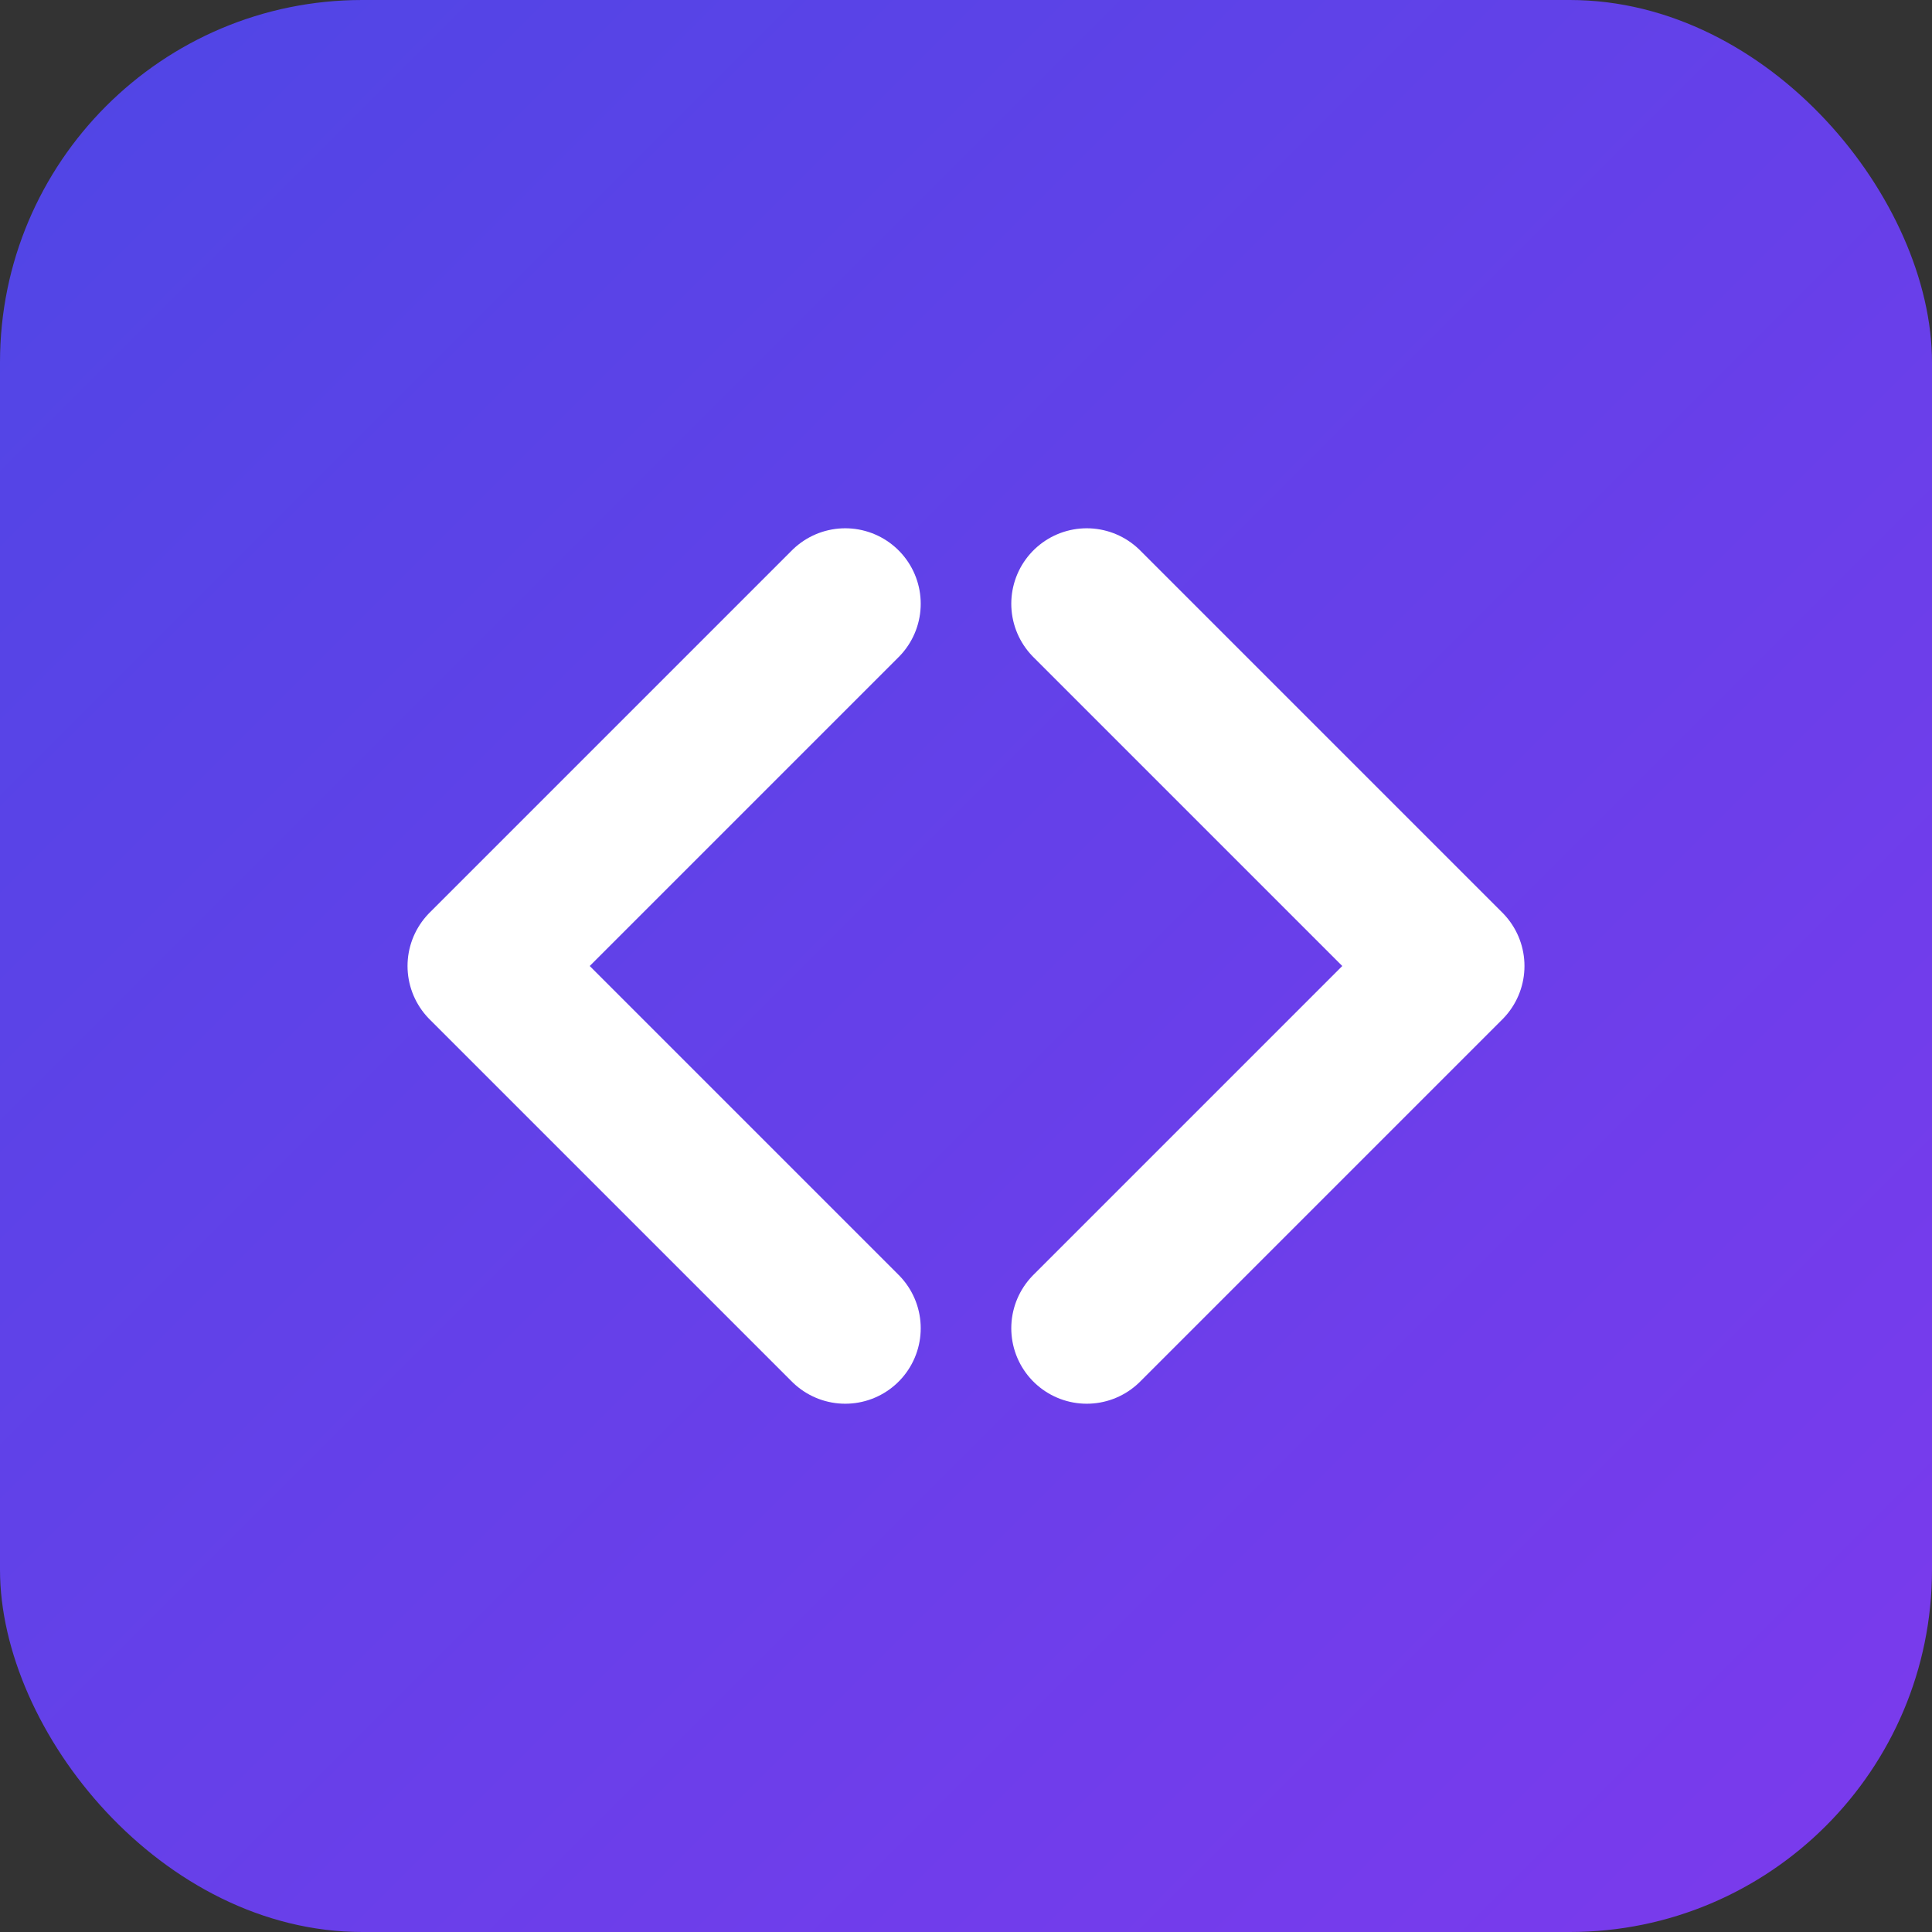
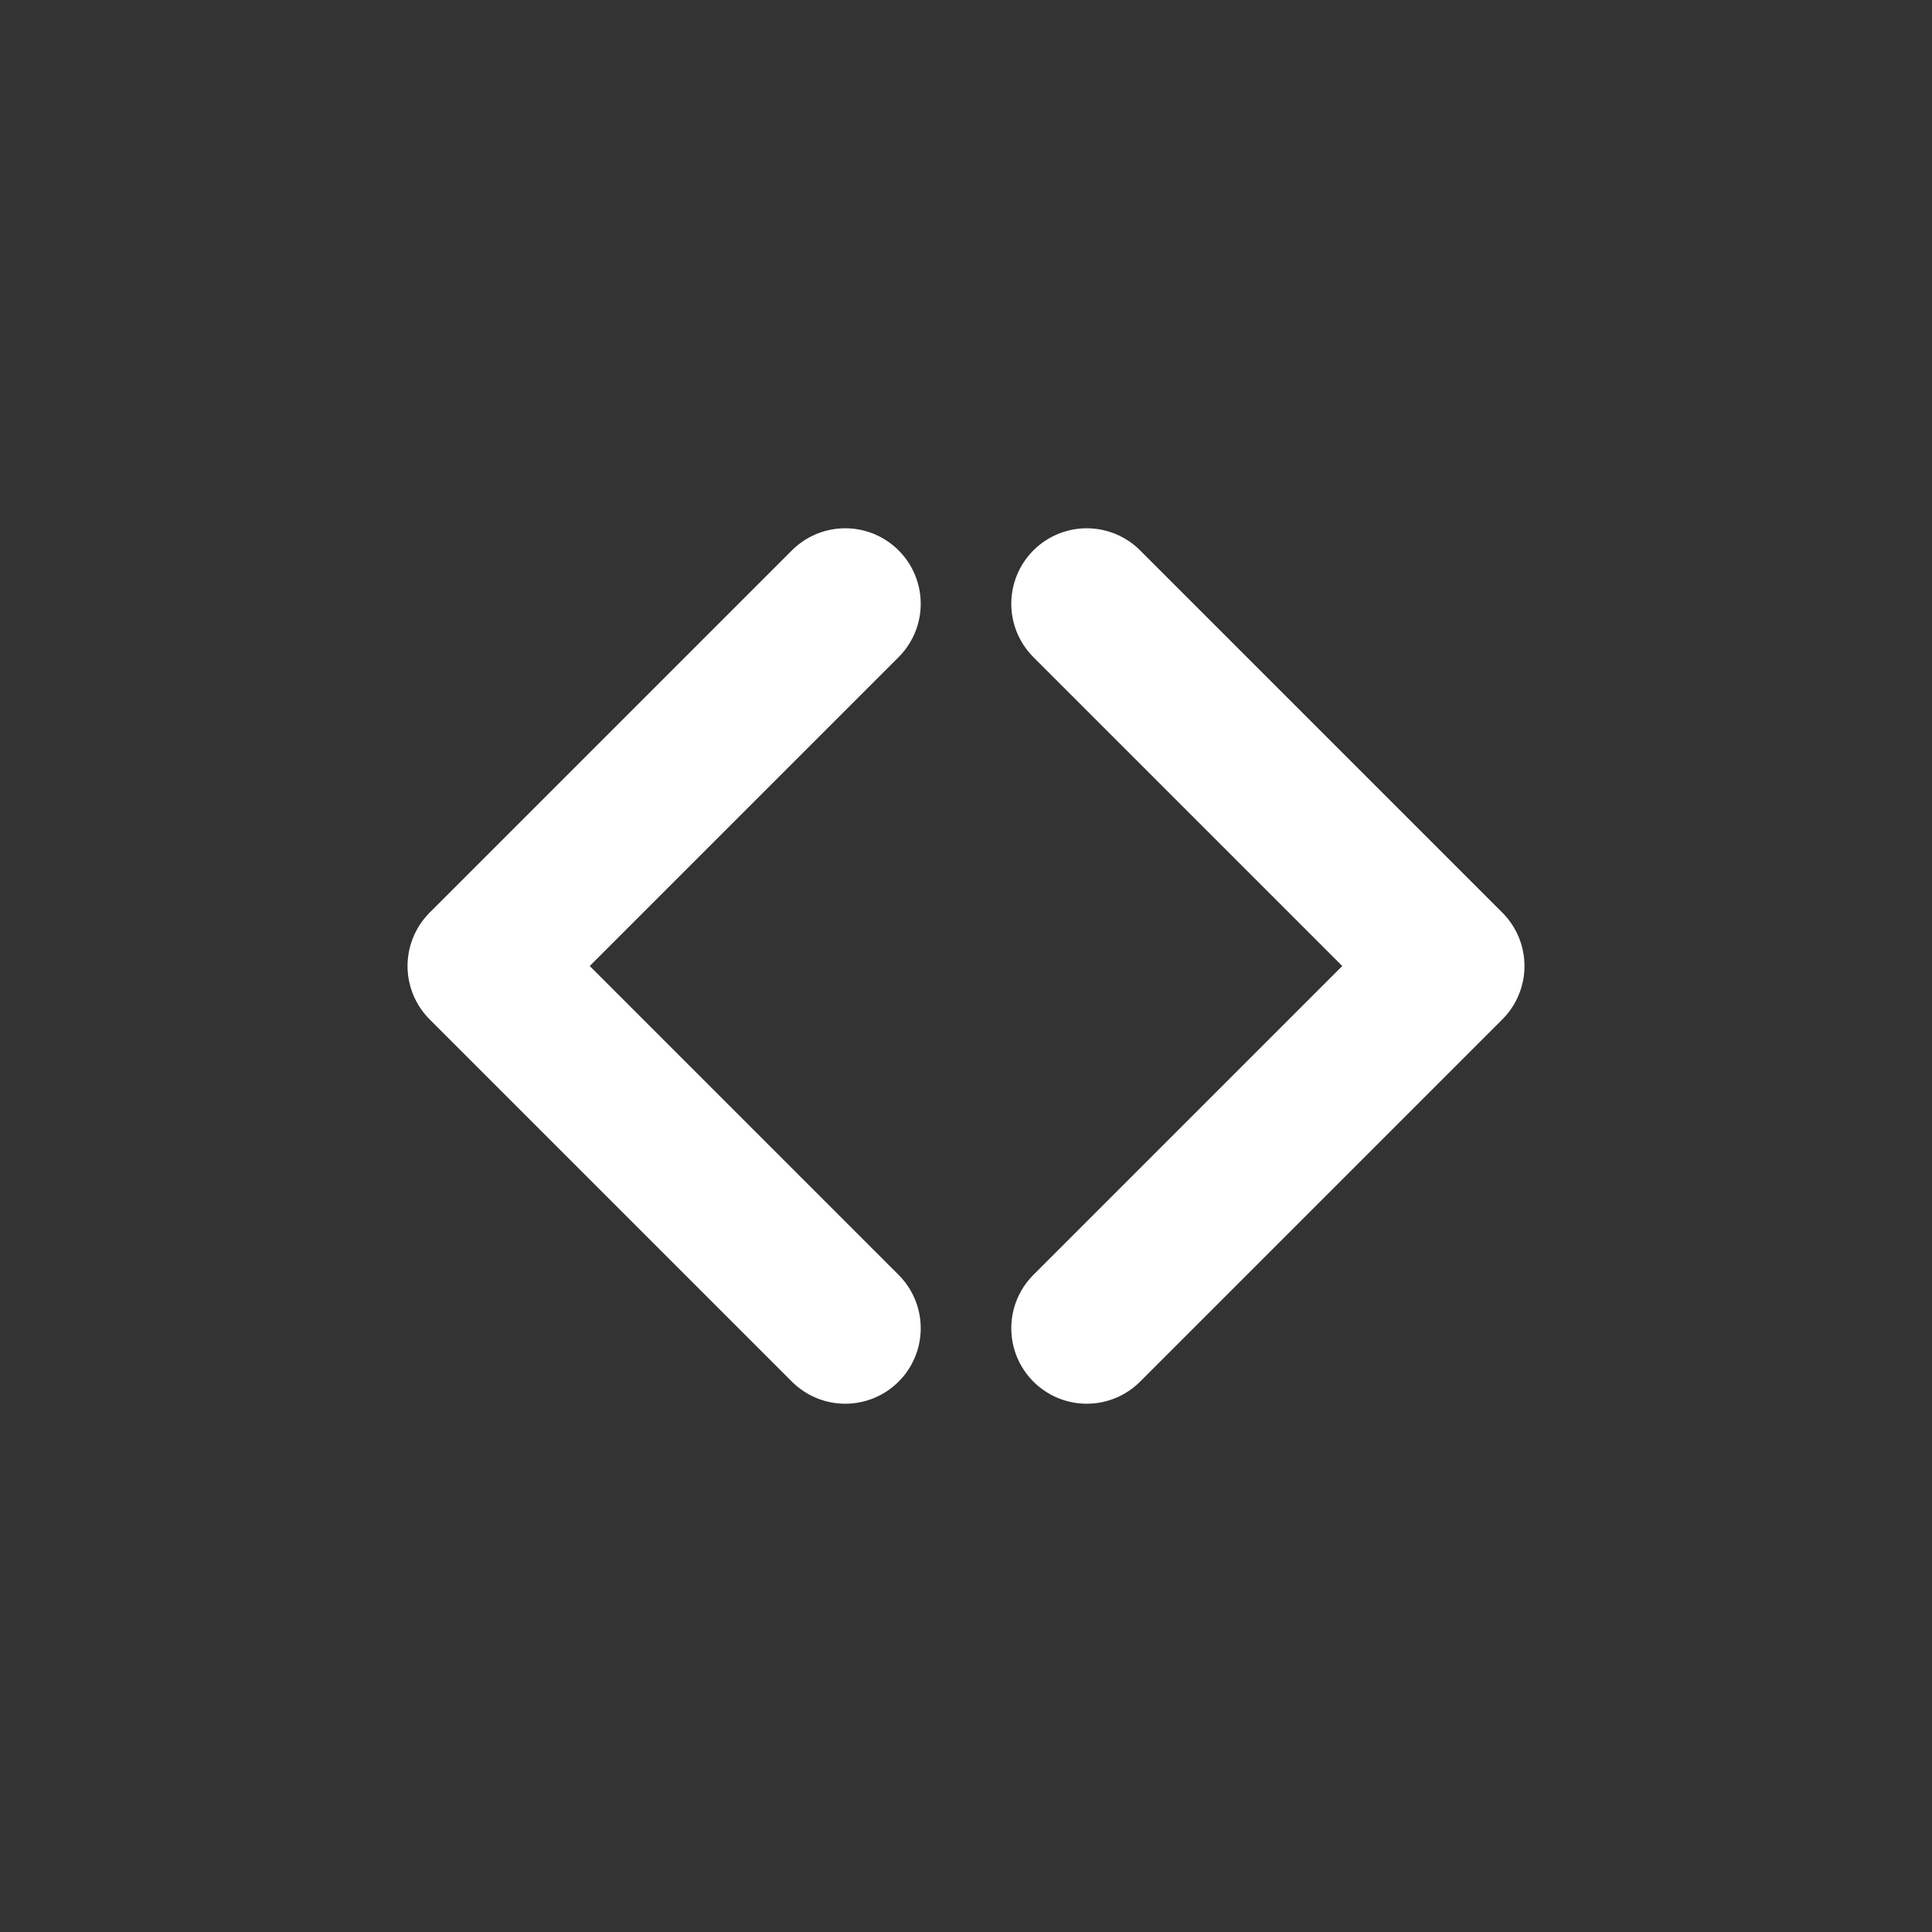
<svg xmlns="http://www.w3.org/2000/svg" width="32" height="32" viewBox="0 0 32 32" fill="none">
  <rect x="0" y="0" width="32" height="32" fill="#333333" stroke="none" />
  <defs>
    <linearGradient id="bg" x1="0%" y1="0%" x2="100%" y2="100%">
      <stop offset="0%" style="stop-color:#4F46E5" />
      <stop offset="100%" style="stop-color:#7C3AED" />
    </linearGradient>
  </defs>
-   <rect width="32" height="32" rx="6" fill="url(#bg)" />
  <path d="M14 10 L8 16 L14 22" fill="none" stroke="white" stroke-width="2.5" stroke-linecap="round" stroke-linejoin="round" />
  <path d="M18 10 L24 16 L18 22" fill="none" stroke="white" stroke-width="2.5" stroke-linecap="round" stroke-linejoin="round" />
</svg>